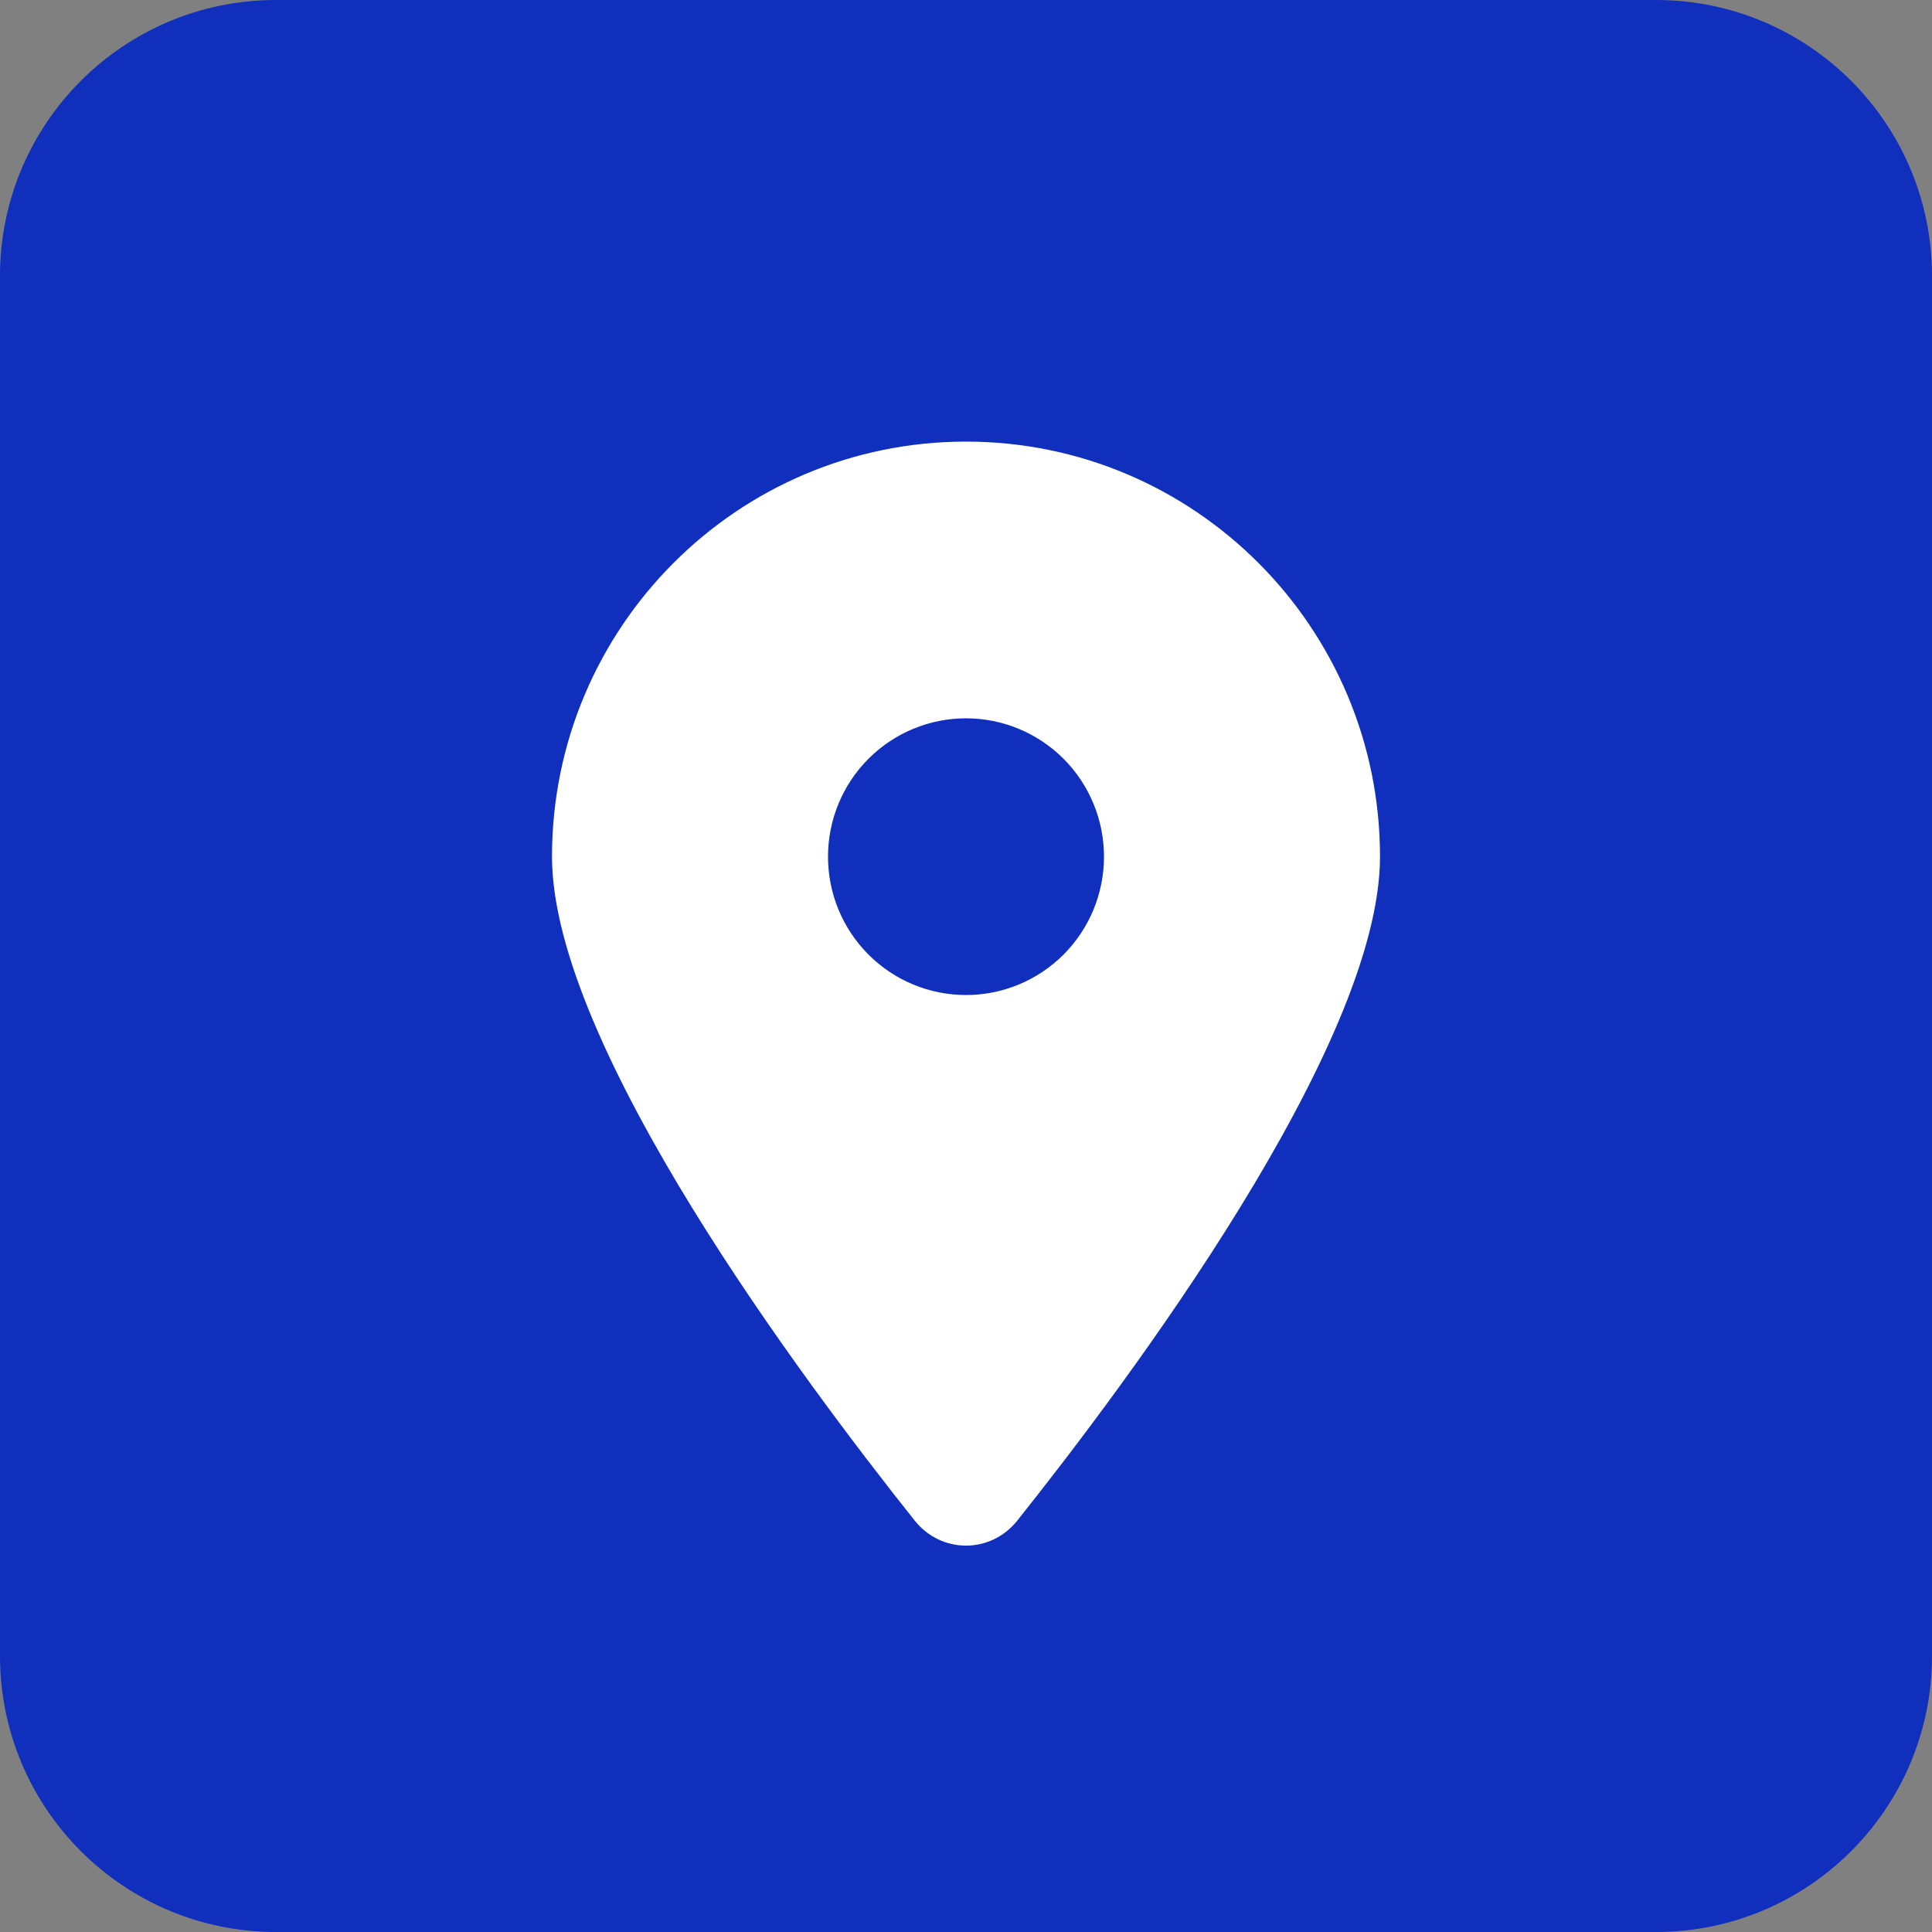
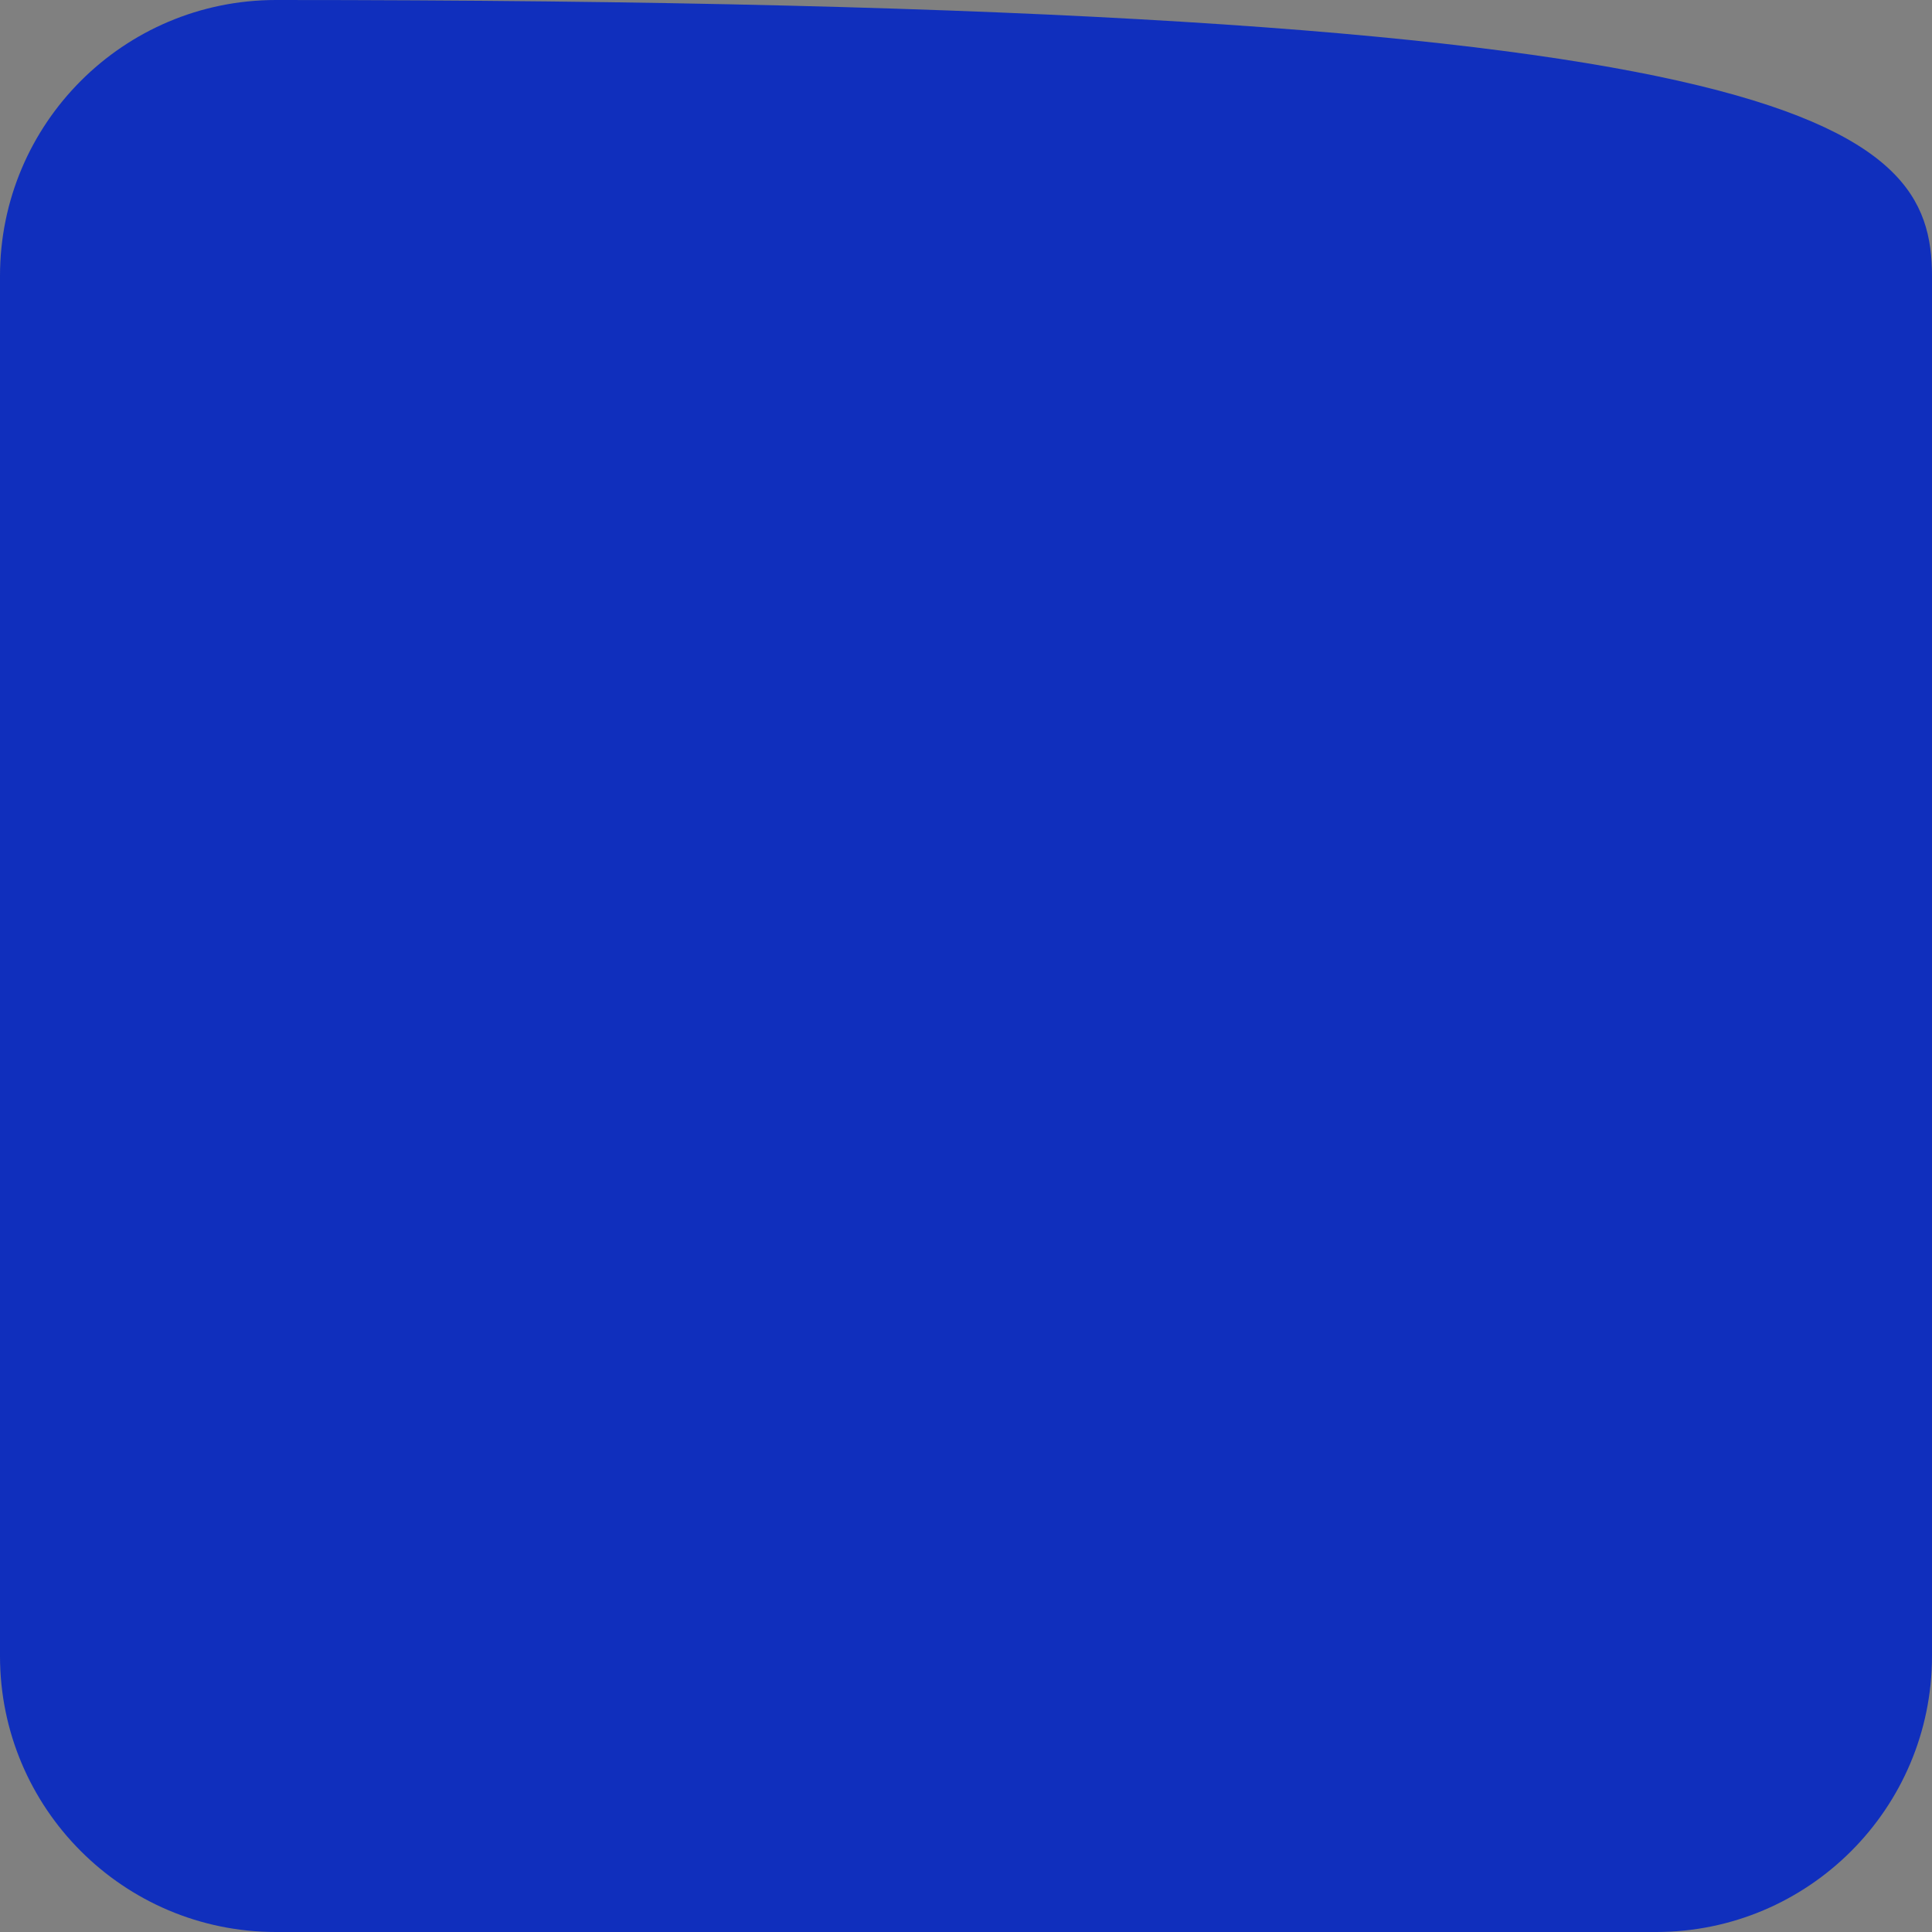
<svg xmlns="http://www.w3.org/2000/svg" width="35" height="35" viewBox="0 0 35 35" fill="none">
  <rect x="0" y="0" width="35" height="35" fill="#808080" stroke="none" />
-   <path d="M0 5C0 2.239 2.239 0 5 0H30C32.761 0 35 2.239 35 5V30C35 32.761 32.761 35 30 35H5C2.239 35 0 32.761 0 30V5Z" fill="#102FBD" />
-   <path d="M18.426 27.551C20.43 25.036 25 18.942 25 15.52C25 11.368 21.641 8 17.5 8C13.359 8 10 11.368 10 15.52C10 18.942 14.57 25.036 16.574 27.551C17.055 28.15 17.945 28.15 18.426 27.551ZM17.5 13.013C18.163 13.013 18.799 13.277 19.268 13.747C19.737 14.217 20 14.855 20 15.52C20 16.184 19.737 16.822 19.268 17.292C18.799 17.762 18.163 18.026 17.5 18.026C16.837 18.026 16.201 17.762 15.732 17.292C15.263 16.822 15 16.184 15 15.52C15 14.855 15.263 14.217 15.732 13.747C16.201 13.277 16.837 13.013 17.5 13.013Z" fill="white" />
+   <path d="M0 5C0 2.239 2.239 0 5 0C32.761 0 35 2.239 35 5V30C35 32.761 32.761 35 30 35H5C2.239 35 0 32.761 0 30V5Z" fill="#102FBD" />
</svg>